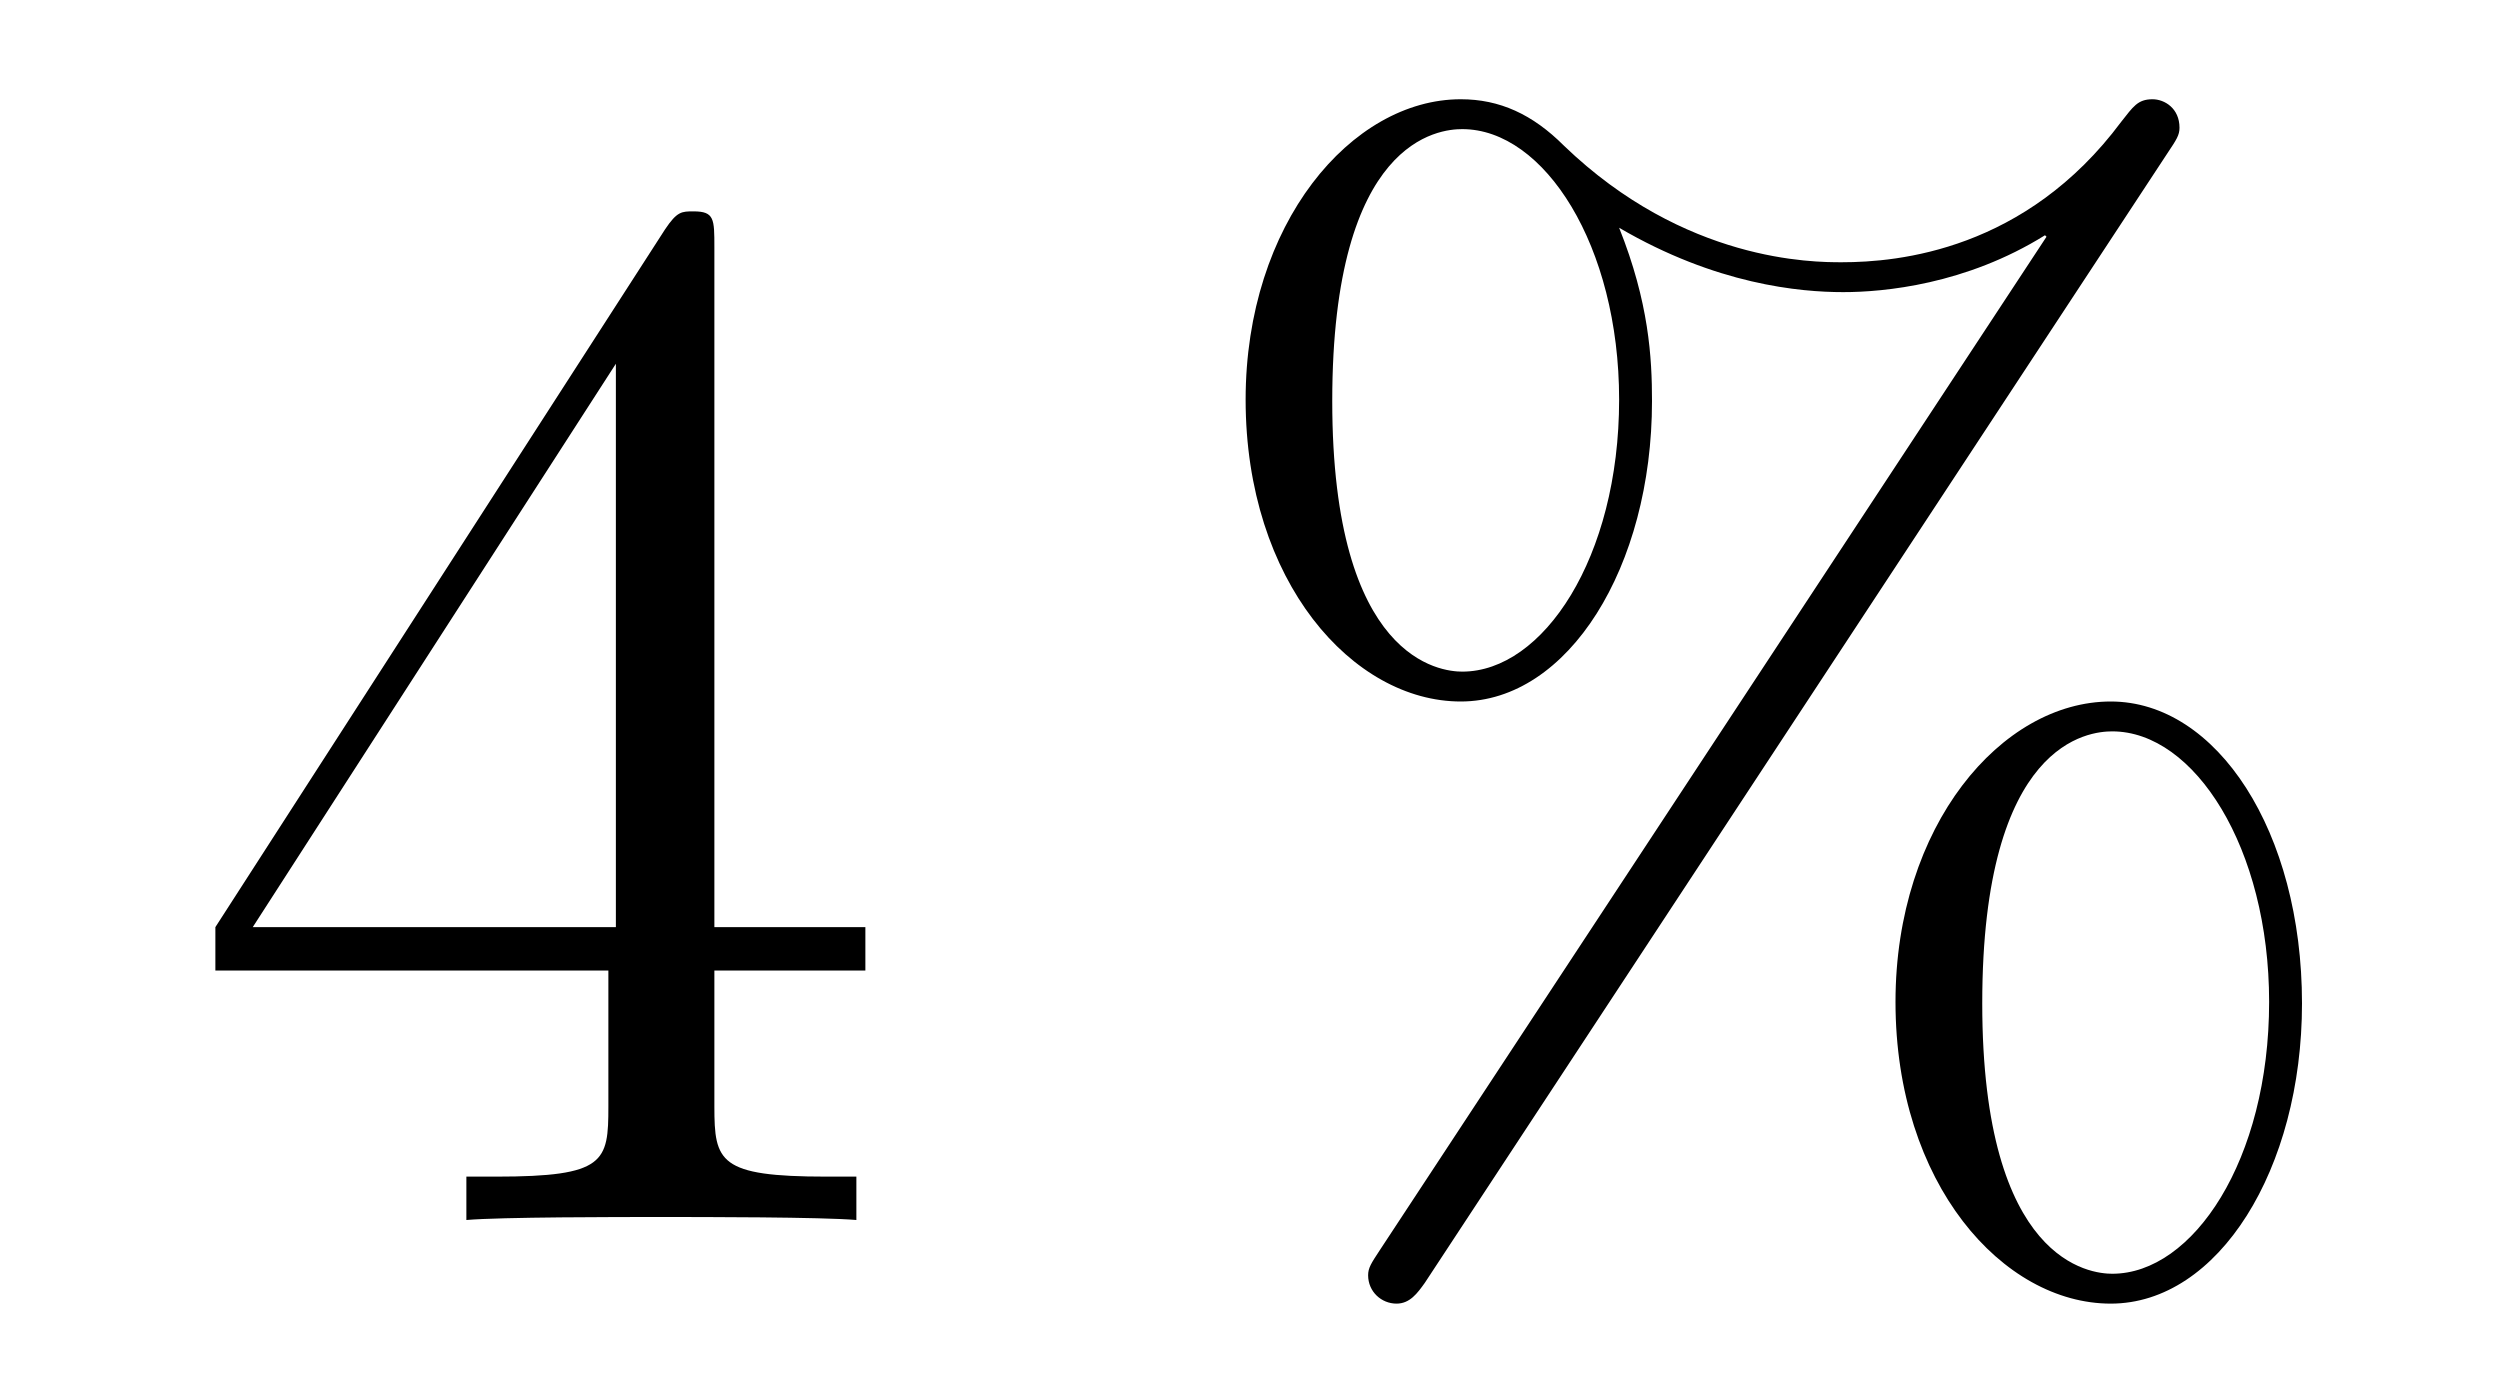
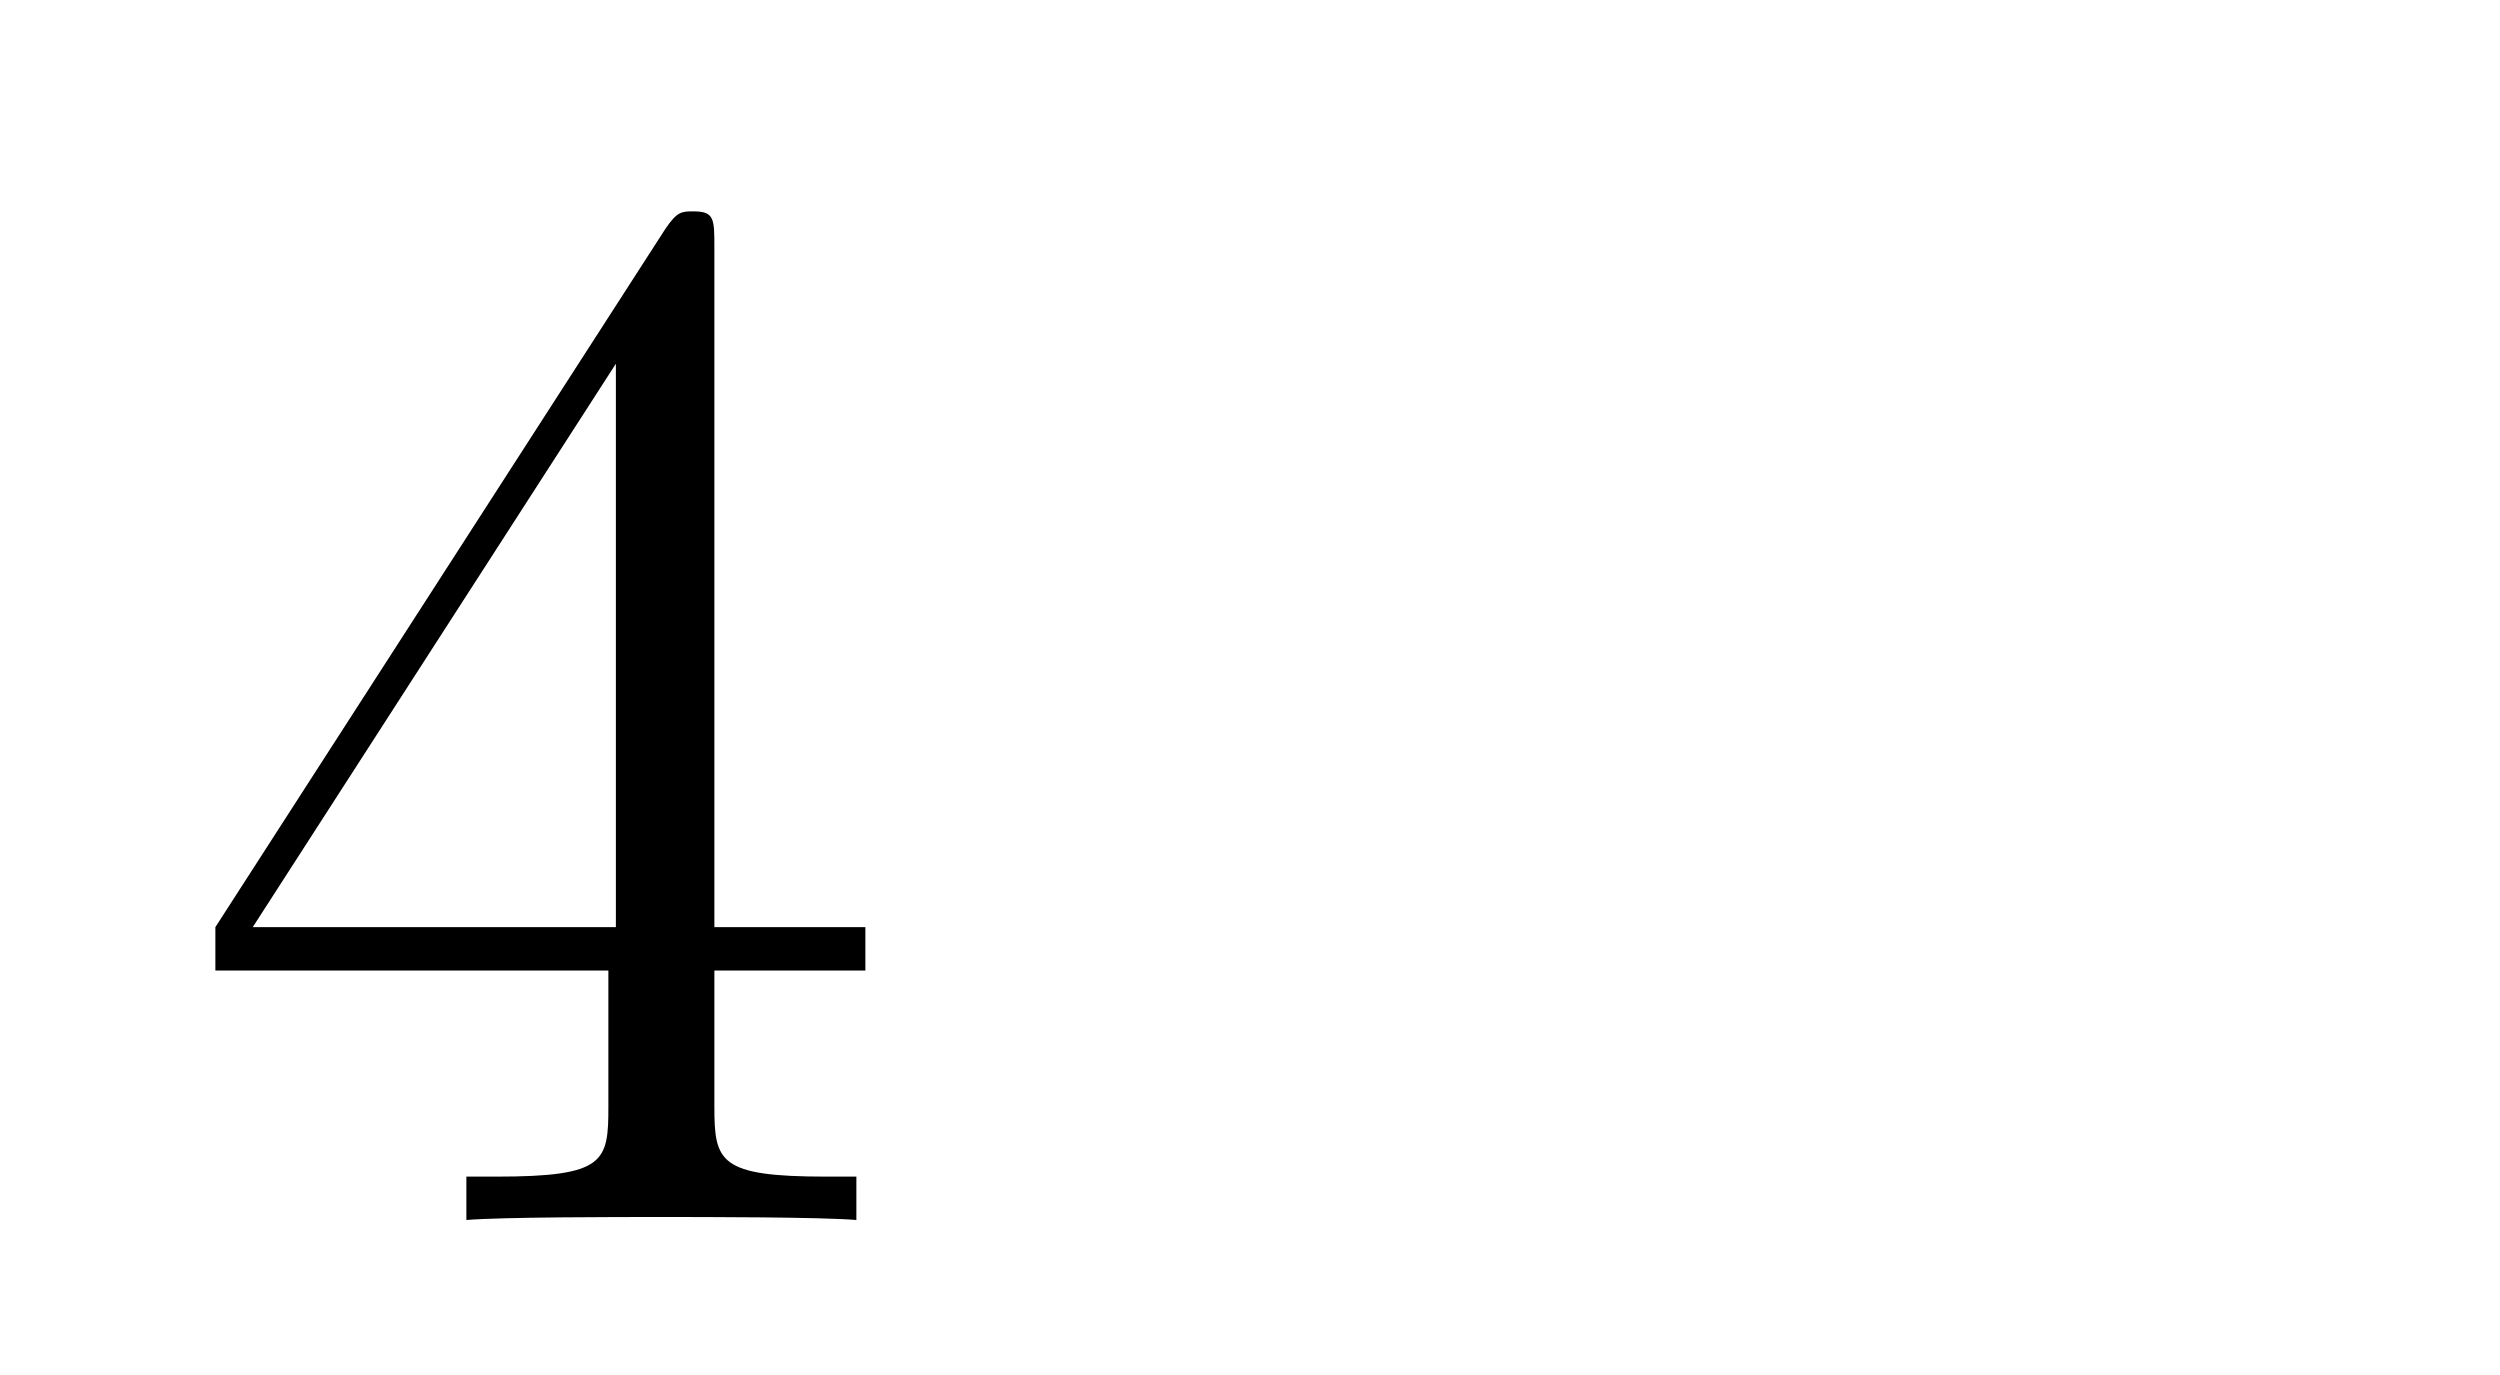
<svg xmlns="http://www.w3.org/2000/svg" height="11pt" version="1.1" viewBox="0 -11 20 11" width="20pt">
  <g id="page1">
    <g transform="matrix(1 0 0 1 -127 653)">
      <path d="M132.715 -662.022C132.715 -662.249 132.715 -662.309 132.548 -662.309C132.453 -662.309 132.417 -662.309 132.321 -662.166L128.723 -656.583V-656.236H131.867V-655.148C131.867 -654.706 131.843 -654.587 130.97 -654.587H130.731V-654.24C131.006 -654.264 131.95 -654.264 132.285 -654.264S133.576 -654.264 133.851 -654.24V-654.587H133.612C132.751 -654.587 132.715 -654.706 132.715 -655.148V-656.236H133.923V-656.583H132.715V-662.022ZM131.927 -661.09V-656.583H129.022L131.927 -661.09Z" fill-rule="evenodd" />
-       <path d="M145.416 -655.973C145.416 -657.348 144.735 -658.388 143.886 -658.388C143.013 -658.388 142.164 -657.396 142.164 -655.985C142.164 -654.527 143.025 -653.571 143.886 -653.571S145.416 -654.647 145.416 -655.973ZM143.898 -653.81C143.73 -653.81 142.858 -653.893 142.858 -655.973C142.858 -658.077 143.719 -658.149 143.898 -658.149C144.555 -658.149 145.153 -657.217 145.153 -655.985C145.153 -654.718 144.543 -653.81 143.898 -653.81ZM144.34 -662.775C144.412 -662.883 144.436 -662.919 144.436 -662.978C144.436 -663.134 144.316 -663.206 144.22 -663.206C144.101 -663.206 144.065 -663.146 143.97 -663.026C143.205 -661.998 142.188 -661.902 141.734 -661.902C141.507 -661.902 140.479 -661.902 139.511 -662.835C139.26 -663.086 138.997 -663.206 138.686 -663.206C137.813 -663.206 136.965 -662.213 136.965 -660.803C136.965 -659.344 137.825 -658.388 138.686 -658.388C139.546 -658.388 140.216 -659.464 140.216 -660.791C140.216 -661.137 140.192 -661.58 139.953 -662.178C140.73 -661.723 141.399 -661.663 141.746 -661.663C142.069 -661.663 142.726 -661.723 143.36 -662.118L143.372 -662.106L138.04 -654.001C137.969 -653.893 137.945 -653.857 137.945 -653.798C137.945 -653.666 138.052 -653.571 138.172 -653.571C138.279 -653.571 138.339 -653.654 138.399 -653.738L144.34 -662.775ZM138.698 -658.627C138.531 -658.627 137.658 -658.711 137.658 -660.791C137.658 -662.895 138.519 -662.967 138.698 -662.967C139.355 -662.967 139.953 -662.034 139.953 -660.803C139.953 -659.536 139.343 -658.627 138.698 -658.627Z" fill-rule="evenodd" />
    </g>
  </g>
</svg>